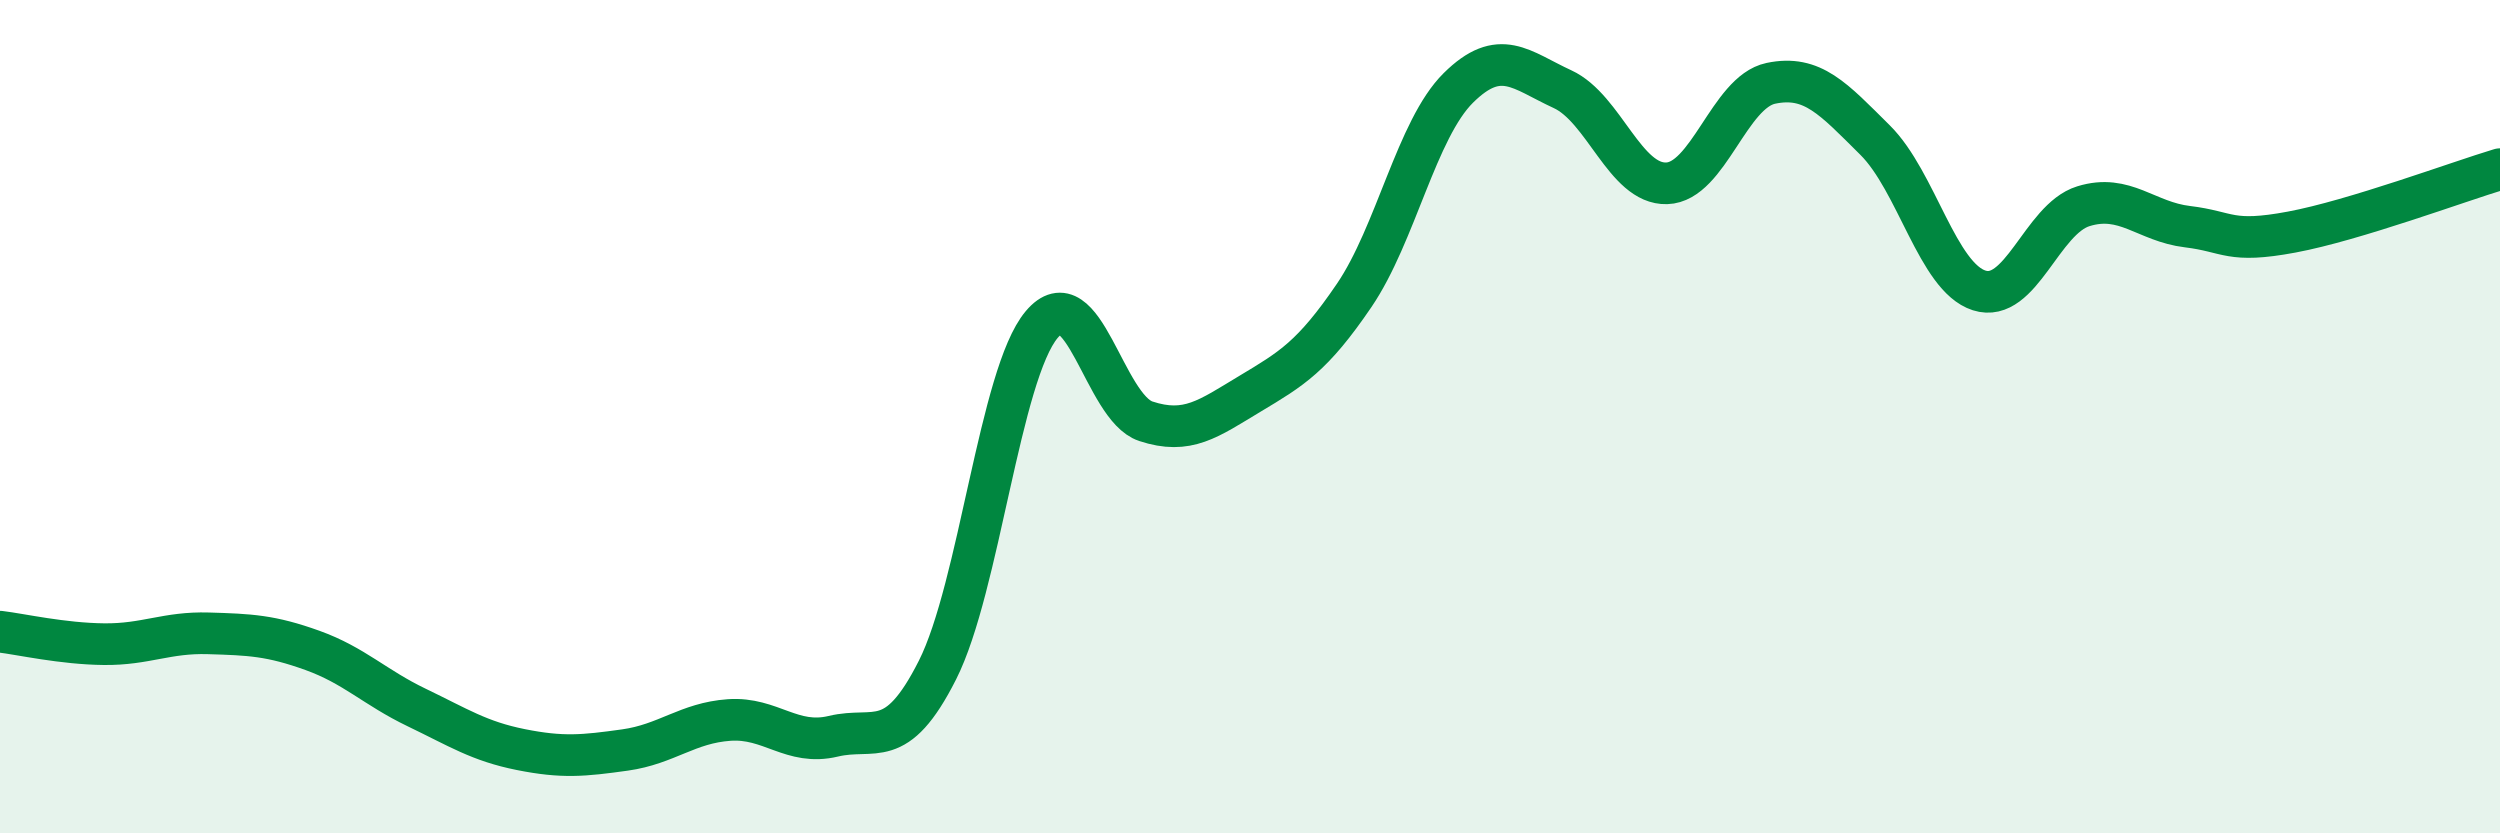
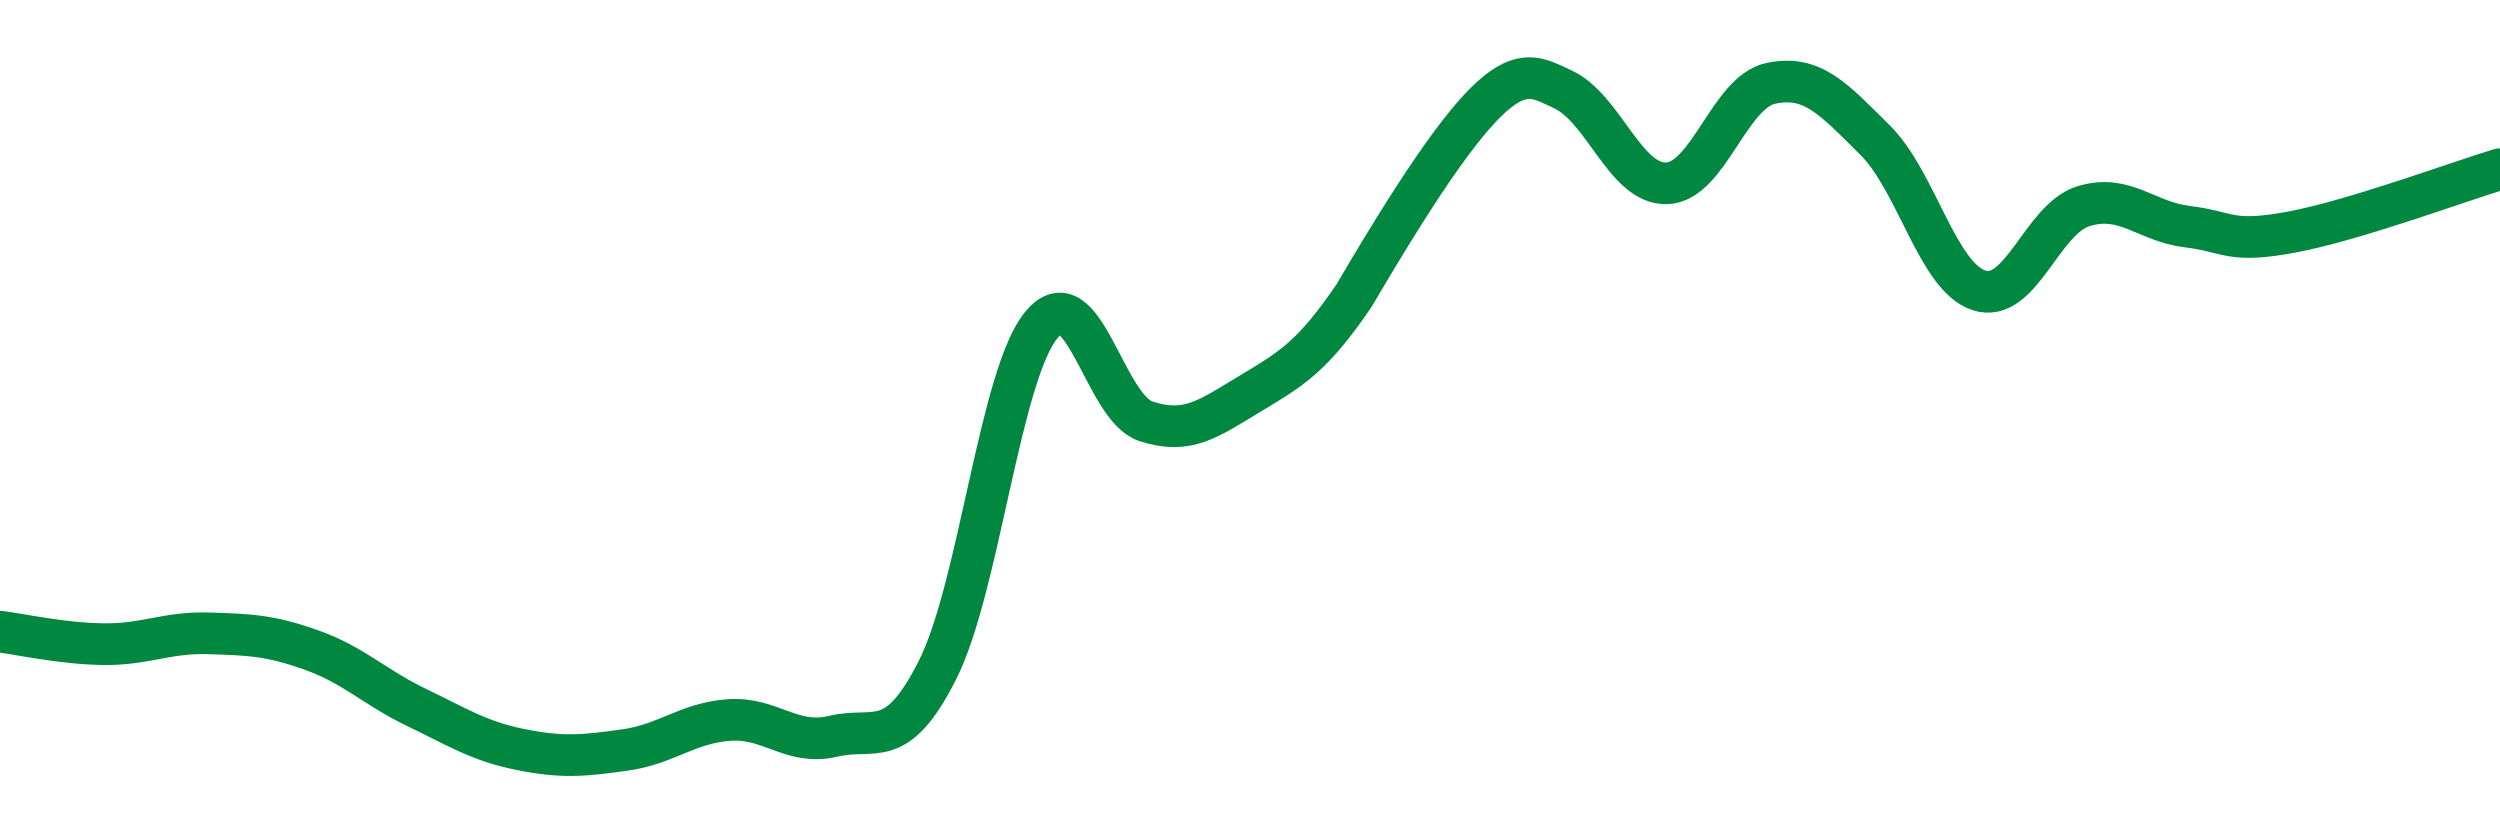
<svg xmlns="http://www.w3.org/2000/svg" width="60" height="20" viewBox="0 0 60 20">
-   <path d="M 0,15.16 C 0.5,15.22 1.5,15.45 2.5,15.46 C 3.5,15.47 4,15.17 5,15.2 C 6,15.23 6.5,15.25 7.5,15.61 C 8.5,15.97 9,16.5 10,16.98 C 11,17.46 11.5,17.79 12.5,17.99 C 13.5,18.19 14,18.14 15,18 C 16,17.86 16.5,17.35 17.5,17.28 C 18.5,17.21 19,17.91 20,17.67 C 21,17.43 21.5,18.06 22.5,16.08 C 23.5,14.1 24,8.98 25,7.79 C 26,6.6 26.5,9.78 27.5,10.11 C 28.5,10.44 29,10.05 30,9.45 C 31,8.85 31.5,8.56 32.5,7.09 C 33.5,5.62 34,3.1 35,2.11 C 36,1.12 36.5,1.68 37.5,2.14 C 38.5,2.6 39,4.43 40,4.4 C 41,4.37 41.5,2.21 42.5,2 C 43.5,1.79 44,2.37 45,3.36 C 46,4.35 46.5,6.65 47.5,6.97 C 48.5,7.29 49,5.26 50,4.95 C 51,4.64 51.5,5.32 52.5,5.44 C 53.5,5.56 53.5,5.85 55,5.57 C 56.5,5.29 59,4.36 60,4.06L60 20L0 20Z" fill="#008740" opacity="0.1" stroke-linecap="round" stroke-linejoin="round" />
-   <path d="M 0,15.16 C 0.5,15.22 1.5,15.45 2.5,15.46 C 3.5,15.47 4,15.17 5,15.2 C 6,15.23 6.5,15.25 7.5,15.61 C 8.5,15.97 9,16.5 10,16.98 C 11,17.46 11.5,17.79 12.5,17.99 C 13.5,18.19 14,18.14 15,18 C 16,17.86 16.5,17.35 17.5,17.28 C 18.5,17.21 19,17.91 20,17.67 C 21,17.43 21.5,18.06 22.5,16.08 C 23.5,14.1 24,8.98 25,7.79 C 26,6.6 26.5,9.78 27.5,10.11 C 28.5,10.44 29,10.05 30,9.45 C 31,8.85 31.5,8.56 32.5,7.09 C 33.5,5.62 34,3.1 35,2.11 C 36,1.12 36.5,1.68 37.5,2.14 C 38.5,2.6 39,4.43 40,4.4 C 41,4.37 41.5,2.21 42.5,2 C 43.5,1.79 44,2.37 45,3.36 C 46,4.35 46.5,6.65 47.5,6.97 C 48.5,7.29 49,5.26 50,4.95 C 51,4.64 51.5,5.32 52.5,5.44 C 53.5,5.56 53.5,5.85 55,5.57 C 56.5,5.29 59,4.36 60,4.06" stroke="#008740" stroke-width="1" fill="none" stroke-linecap="round" stroke-linejoin="round" />
+   <path d="M 0,15.16 C 0.5,15.22 1.5,15.45 2.5,15.46 C 3.5,15.47 4,15.17 5,15.2 C 6,15.23 6.5,15.25 7.5,15.61 C 8.5,15.97 9,16.5 10,16.98 C 11,17.46 11.5,17.79 12.5,17.99 C 13.5,18.19 14,18.14 15,18 C 16,17.86 16.5,17.35 17.5,17.28 C 18.5,17.21 19,17.91 20,17.67 C 21,17.43 21.5,18.06 22.5,16.08 C 23.5,14.1 24,8.98 25,7.79 C 26,6.6 26.5,9.78 27.5,10.11 C 28.5,10.44 29,10.05 30,9.45 C 31,8.85 31.5,8.56 32.5,7.09 C 36,1.12 36.5,1.68 37.5,2.14 C 38.5,2.6 39,4.43 40,4.4 C 41,4.37 41.5,2.21 42.5,2 C 43.5,1.79 44,2.37 45,3.36 C 46,4.35 46.5,6.65 47.5,6.97 C 48.5,7.29 49,5.26 50,4.95 C 51,4.64 51.5,5.32 52.5,5.44 C 53.5,5.56 53.5,5.85 55,5.57 C 56.5,5.29 59,4.36 60,4.06" stroke="#008740" stroke-width="1" fill="none" stroke-linecap="round" stroke-linejoin="round" />
</svg>